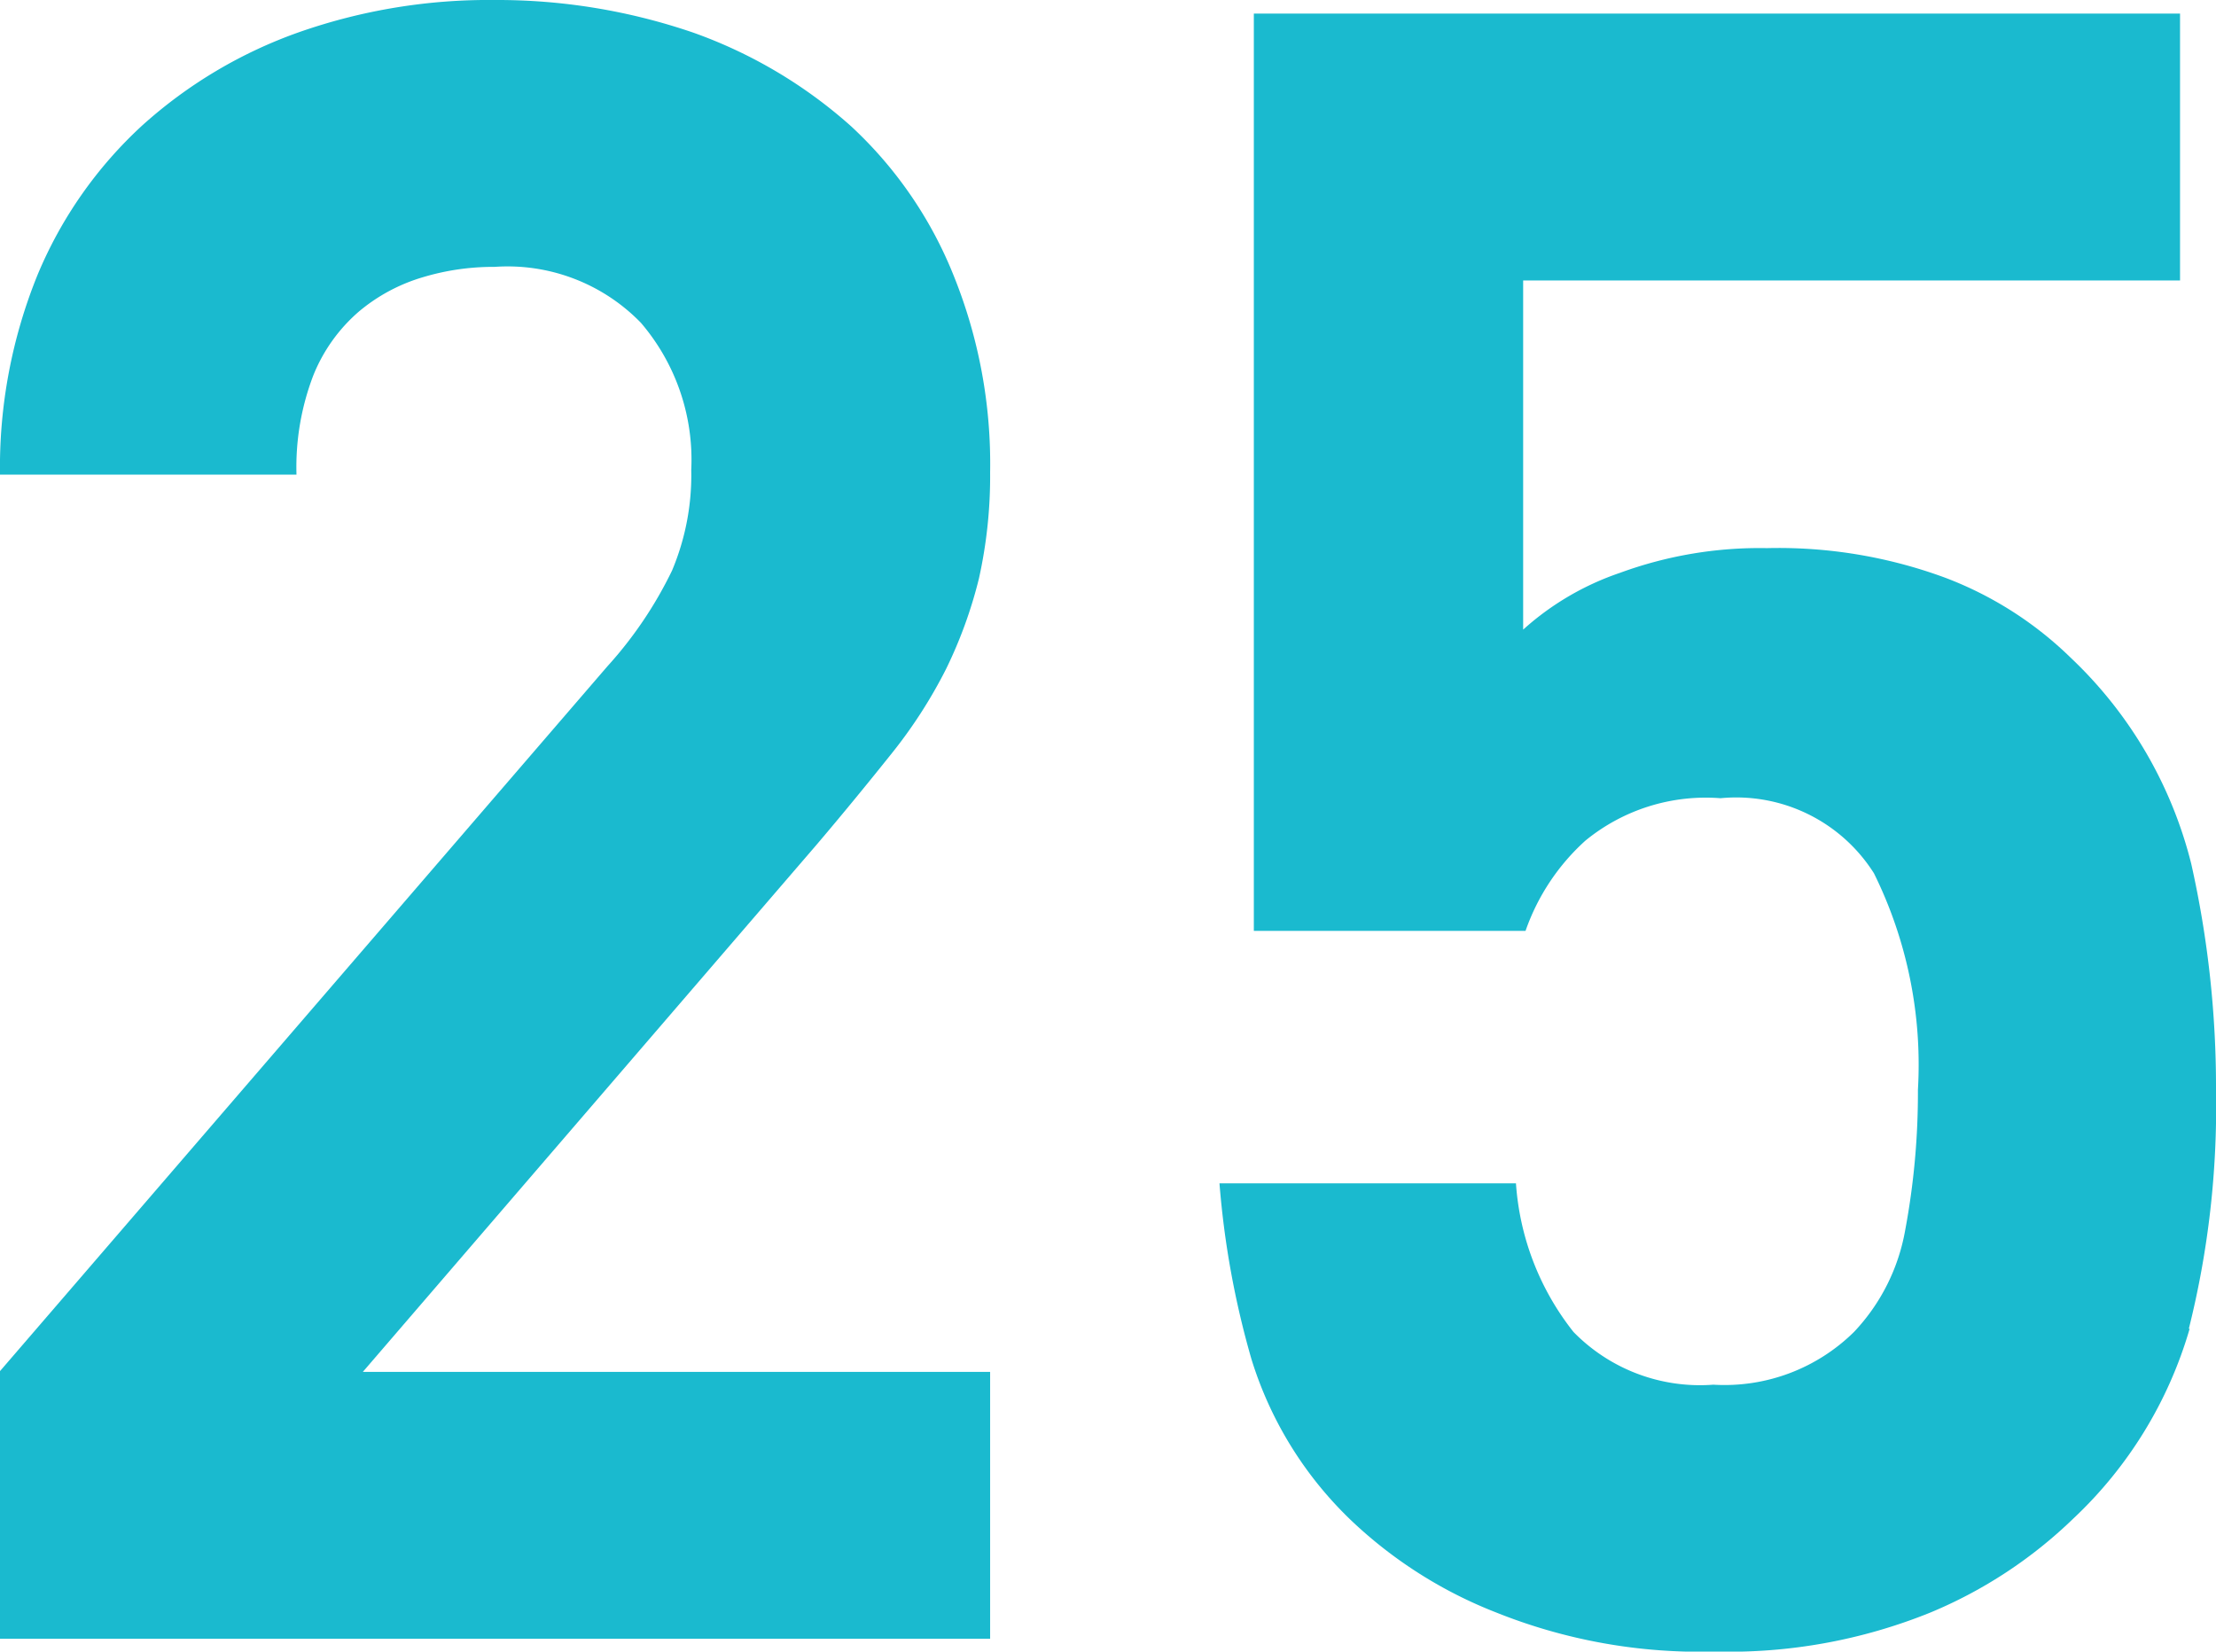
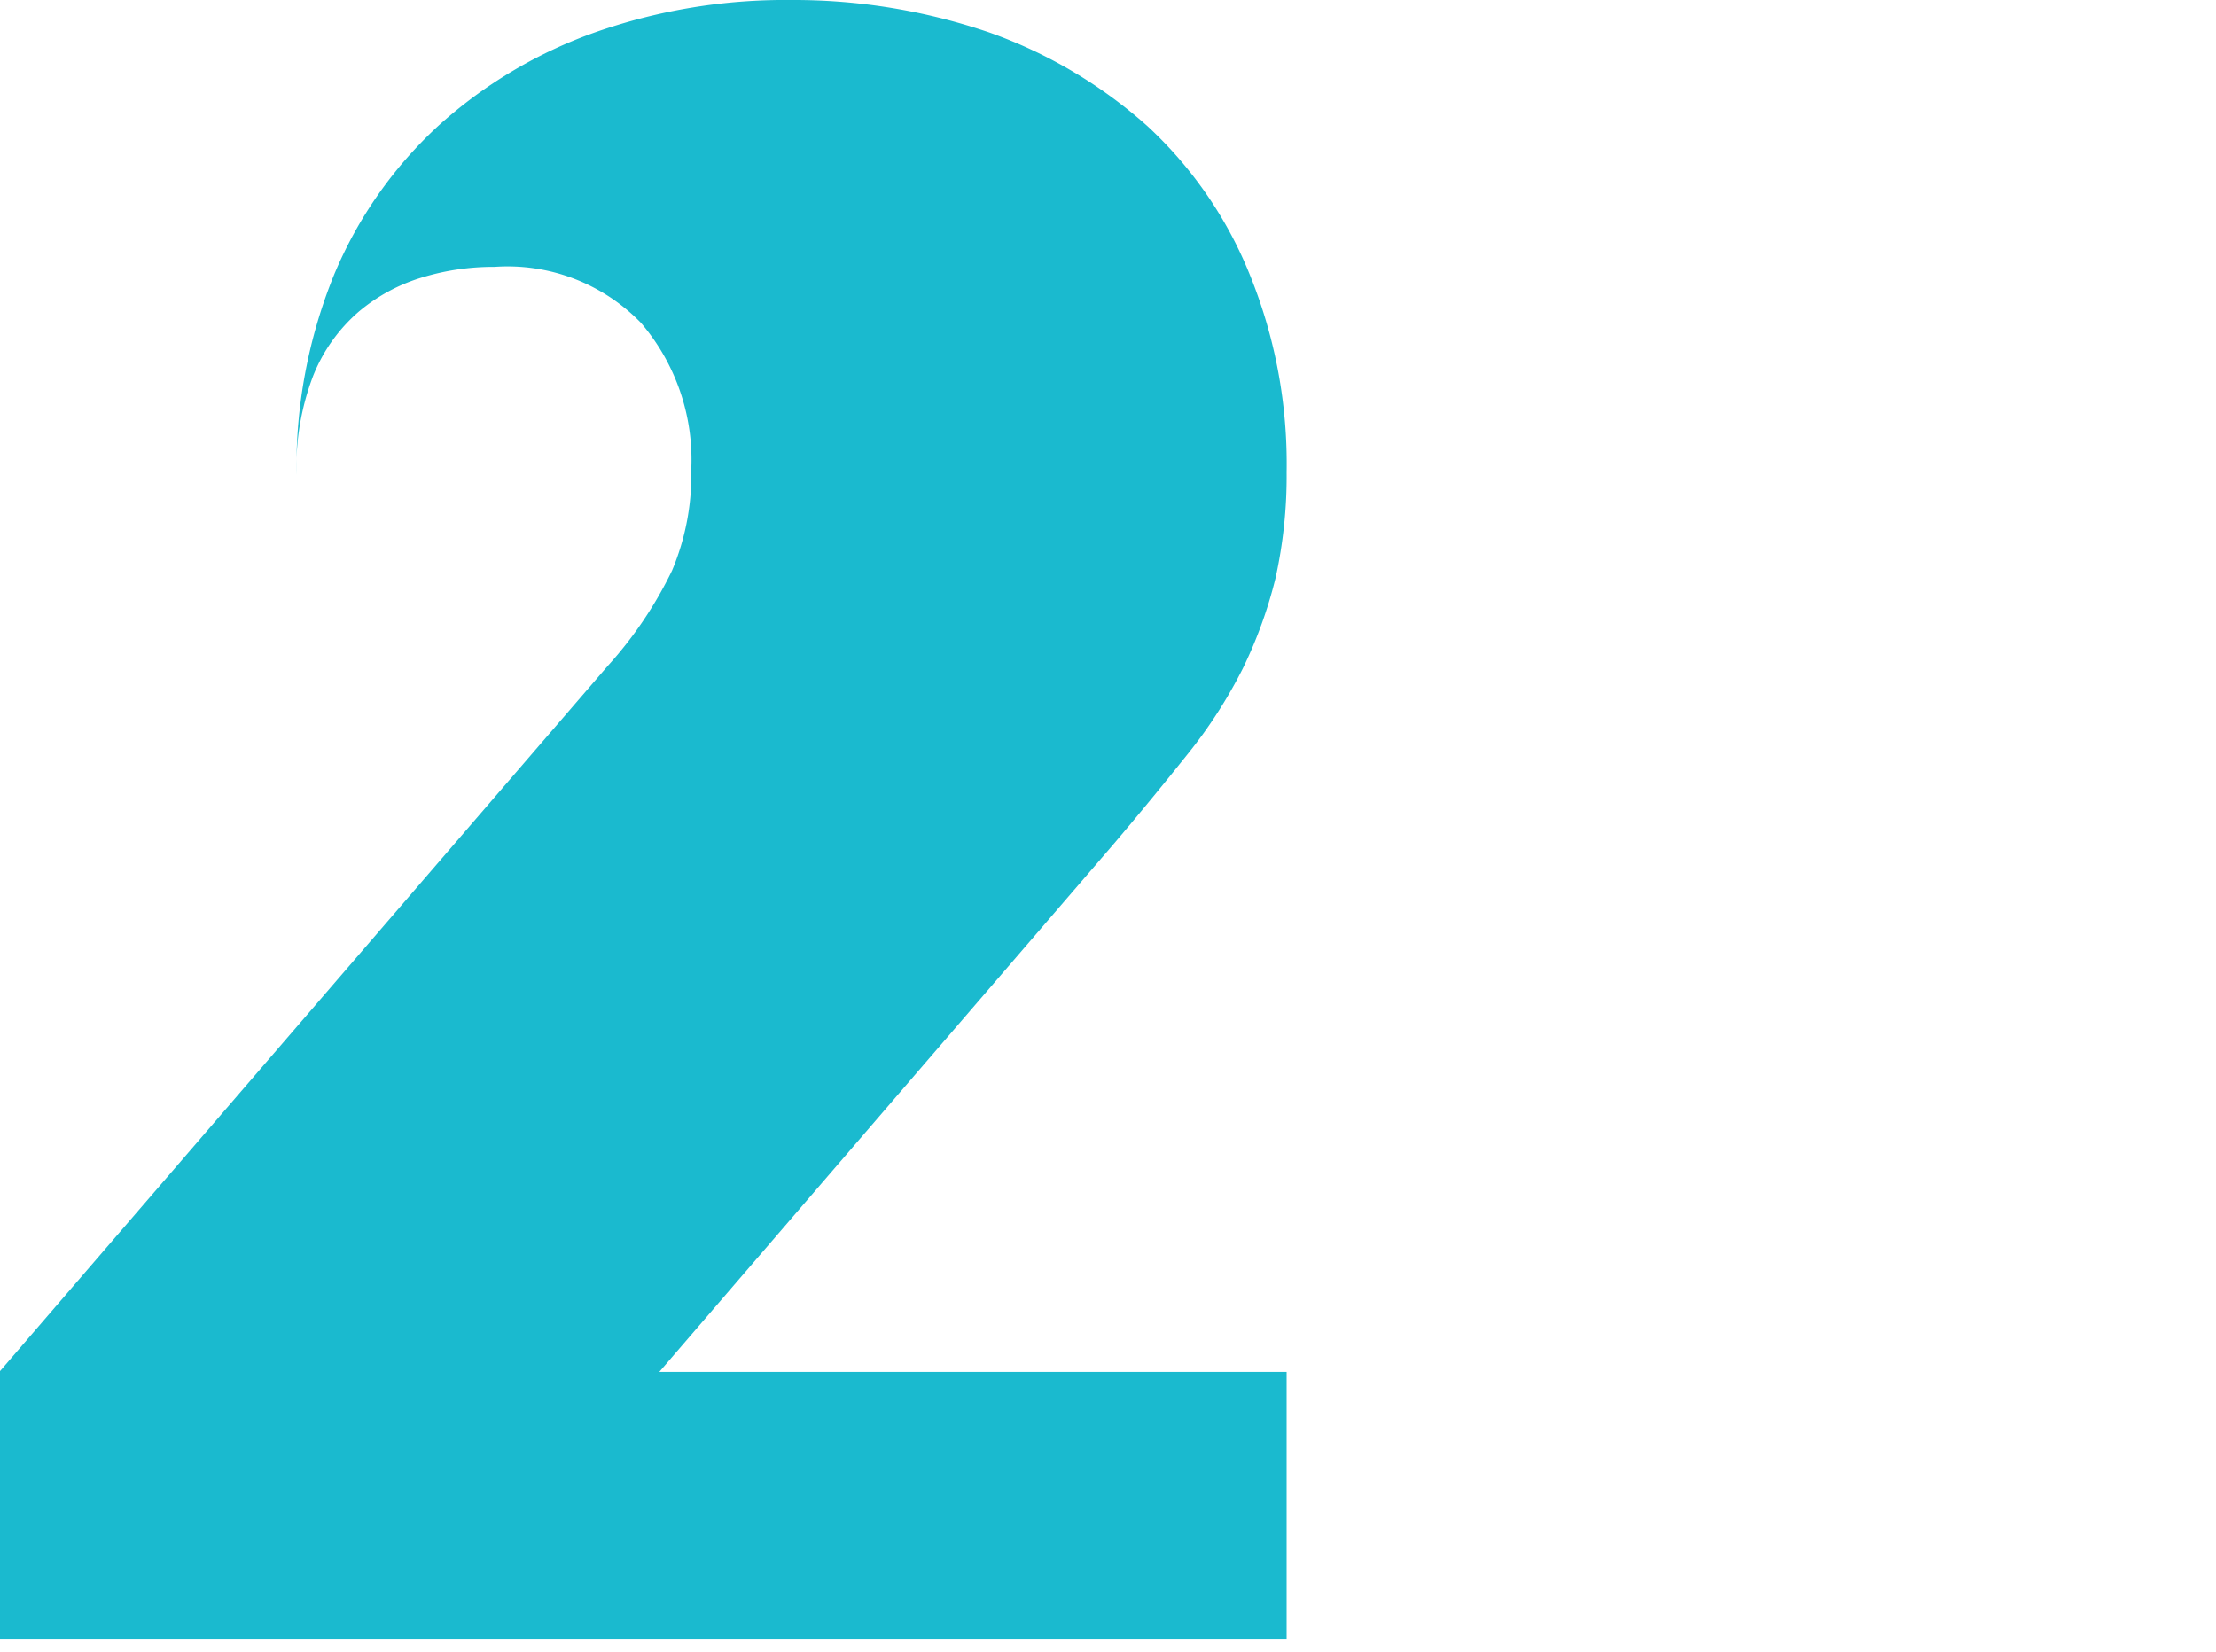
<svg xmlns="http://www.w3.org/2000/svg" width="27.73" height="20.67" viewBox="0 0 27.73 20.67">
  <g id="_25" data-name="25" transform="translate(-16.33 -18.17)">
-     <path id="Path_2492" data-name="Path 2492" d="M16.33,38.67V35.33l7.6-8.82a5.056,5.056,0,0,0,.81-1.2,3.079,3.079,0,0,0,.24-1.26,2.635,2.635,0,0,0-.63-1.84,2.324,2.324,0,0,0-1.83-.7,3.063,3.063,0,0,0-.9.13,2.218,2.218,0,0,0-.8.43,2.077,2.077,0,0,0-.57.8,3.211,3.211,0,0,0-.21,1.24H16.33a6.4,6.4,0,0,1,.47-2.5,5.311,5.311,0,0,1,1.31-1.87,5.824,5.824,0,0,1,1.97-1.17,7.179,7.179,0,0,1,2.44-.4,7.561,7.561,0,0,1,2.49.41,5.957,5.957,0,0,1,1.97,1.17,5.152,5.152,0,0,1,1.28,1.86,6.286,6.286,0,0,1,.46,2.47,5.9,5.9,0,0,1-.14,1.33,5.654,5.654,0,0,1-.41,1.13,6.052,6.052,0,0,1-.69,1.07c-.28.35-.59.73-.93,1.13l-5.68,6.6h7.85v3.34H16.33Z" fill="#1abacf" />
-     <path id="Path_2493" data-name="Path 2493" d="M43.73,34.8a5.272,5.272,0,0,1-1.46,2.38,5.735,5.735,0,0,1-1.78,1.17,6.716,6.716,0,0,1-2.7.49,6.848,6.848,0,0,1-2.74-.49,5.574,5.574,0,0,1-1.8-1.14,4.714,4.714,0,0,1-1.26-2.03,11.054,11.054,0,0,1-.4-2.2H35.3a3.363,3.363,0,0,0,.72,1.86,2.212,2.212,0,0,0,1.75.66,2.307,2.307,0,0,0,1.76-.66,2.477,2.477,0,0,0,.64-1.27,9.345,9.345,0,0,0,.16-1.76,5.405,5.405,0,0,0-.55-2.71,2.038,2.038,0,0,0-1.92-.94,2.377,2.377,0,0,0-1.69.53,2.73,2.73,0,0,0-.75,1.13h-3.4V18.34H43.61v3.34H35.39v4.37a3.478,3.478,0,0,1,1.21-.71,5.073,5.073,0,0,1,1.84-.31,6.023,6.023,0,0,1,2.23.37,4.551,4.551,0,0,1,1.57,1,5.323,5.323,0,0,1,1.51,2.58,12.742,12.742,0,0,1,.31,2.84,11.419,11.419,0,0,1-.34,2.98Z" fill="#1abacf" />
+     <path id="Path_2492" data-name="Path 2492" d="M16.33,38.67V35.33l7.6-8.82a5.056,5.056,0,0,0,.81-1.2,3.079,3.079,0,0,0,.24-1.26,2.635,2.635,0,0,0-.63-1.84,2.324,2.324,0,0,0-1.83-.7,3.063,3.063,0,0,0-.9.13,2.218,2.218,0,0,0-.8.43,2.077,2.077,0,0,0-.57.8,3.211,3.211,0,0,0-.21,1.24a6.4,6.4,0,0,1,.47-2.5,5.311,5.311,0,0,1,1.31-1.87,5.824,5.824,0,0,1,1.97-1.17,7.179,7.179,0,0,1,2.44-.4,7.561,7.561,0,0,1,2.49.41,5.957,5.957,0,0,1,1.97,1.17,5.152,5.152,0,0,1,1.28,1.86,6.286,6.286,0,0,1,.46,2.47,5.9,5.9,0,0,1-.14,1.33,5.654,5.654,0,0,1-.41,1.13,6.052,6.052,0,0,1-.69,1.07c-.28.35-.59.73-.93,1.13l-5.68,6.6h7.85v3.34H16.33Z" fill="#1abacf" />
  </g>
</svg>